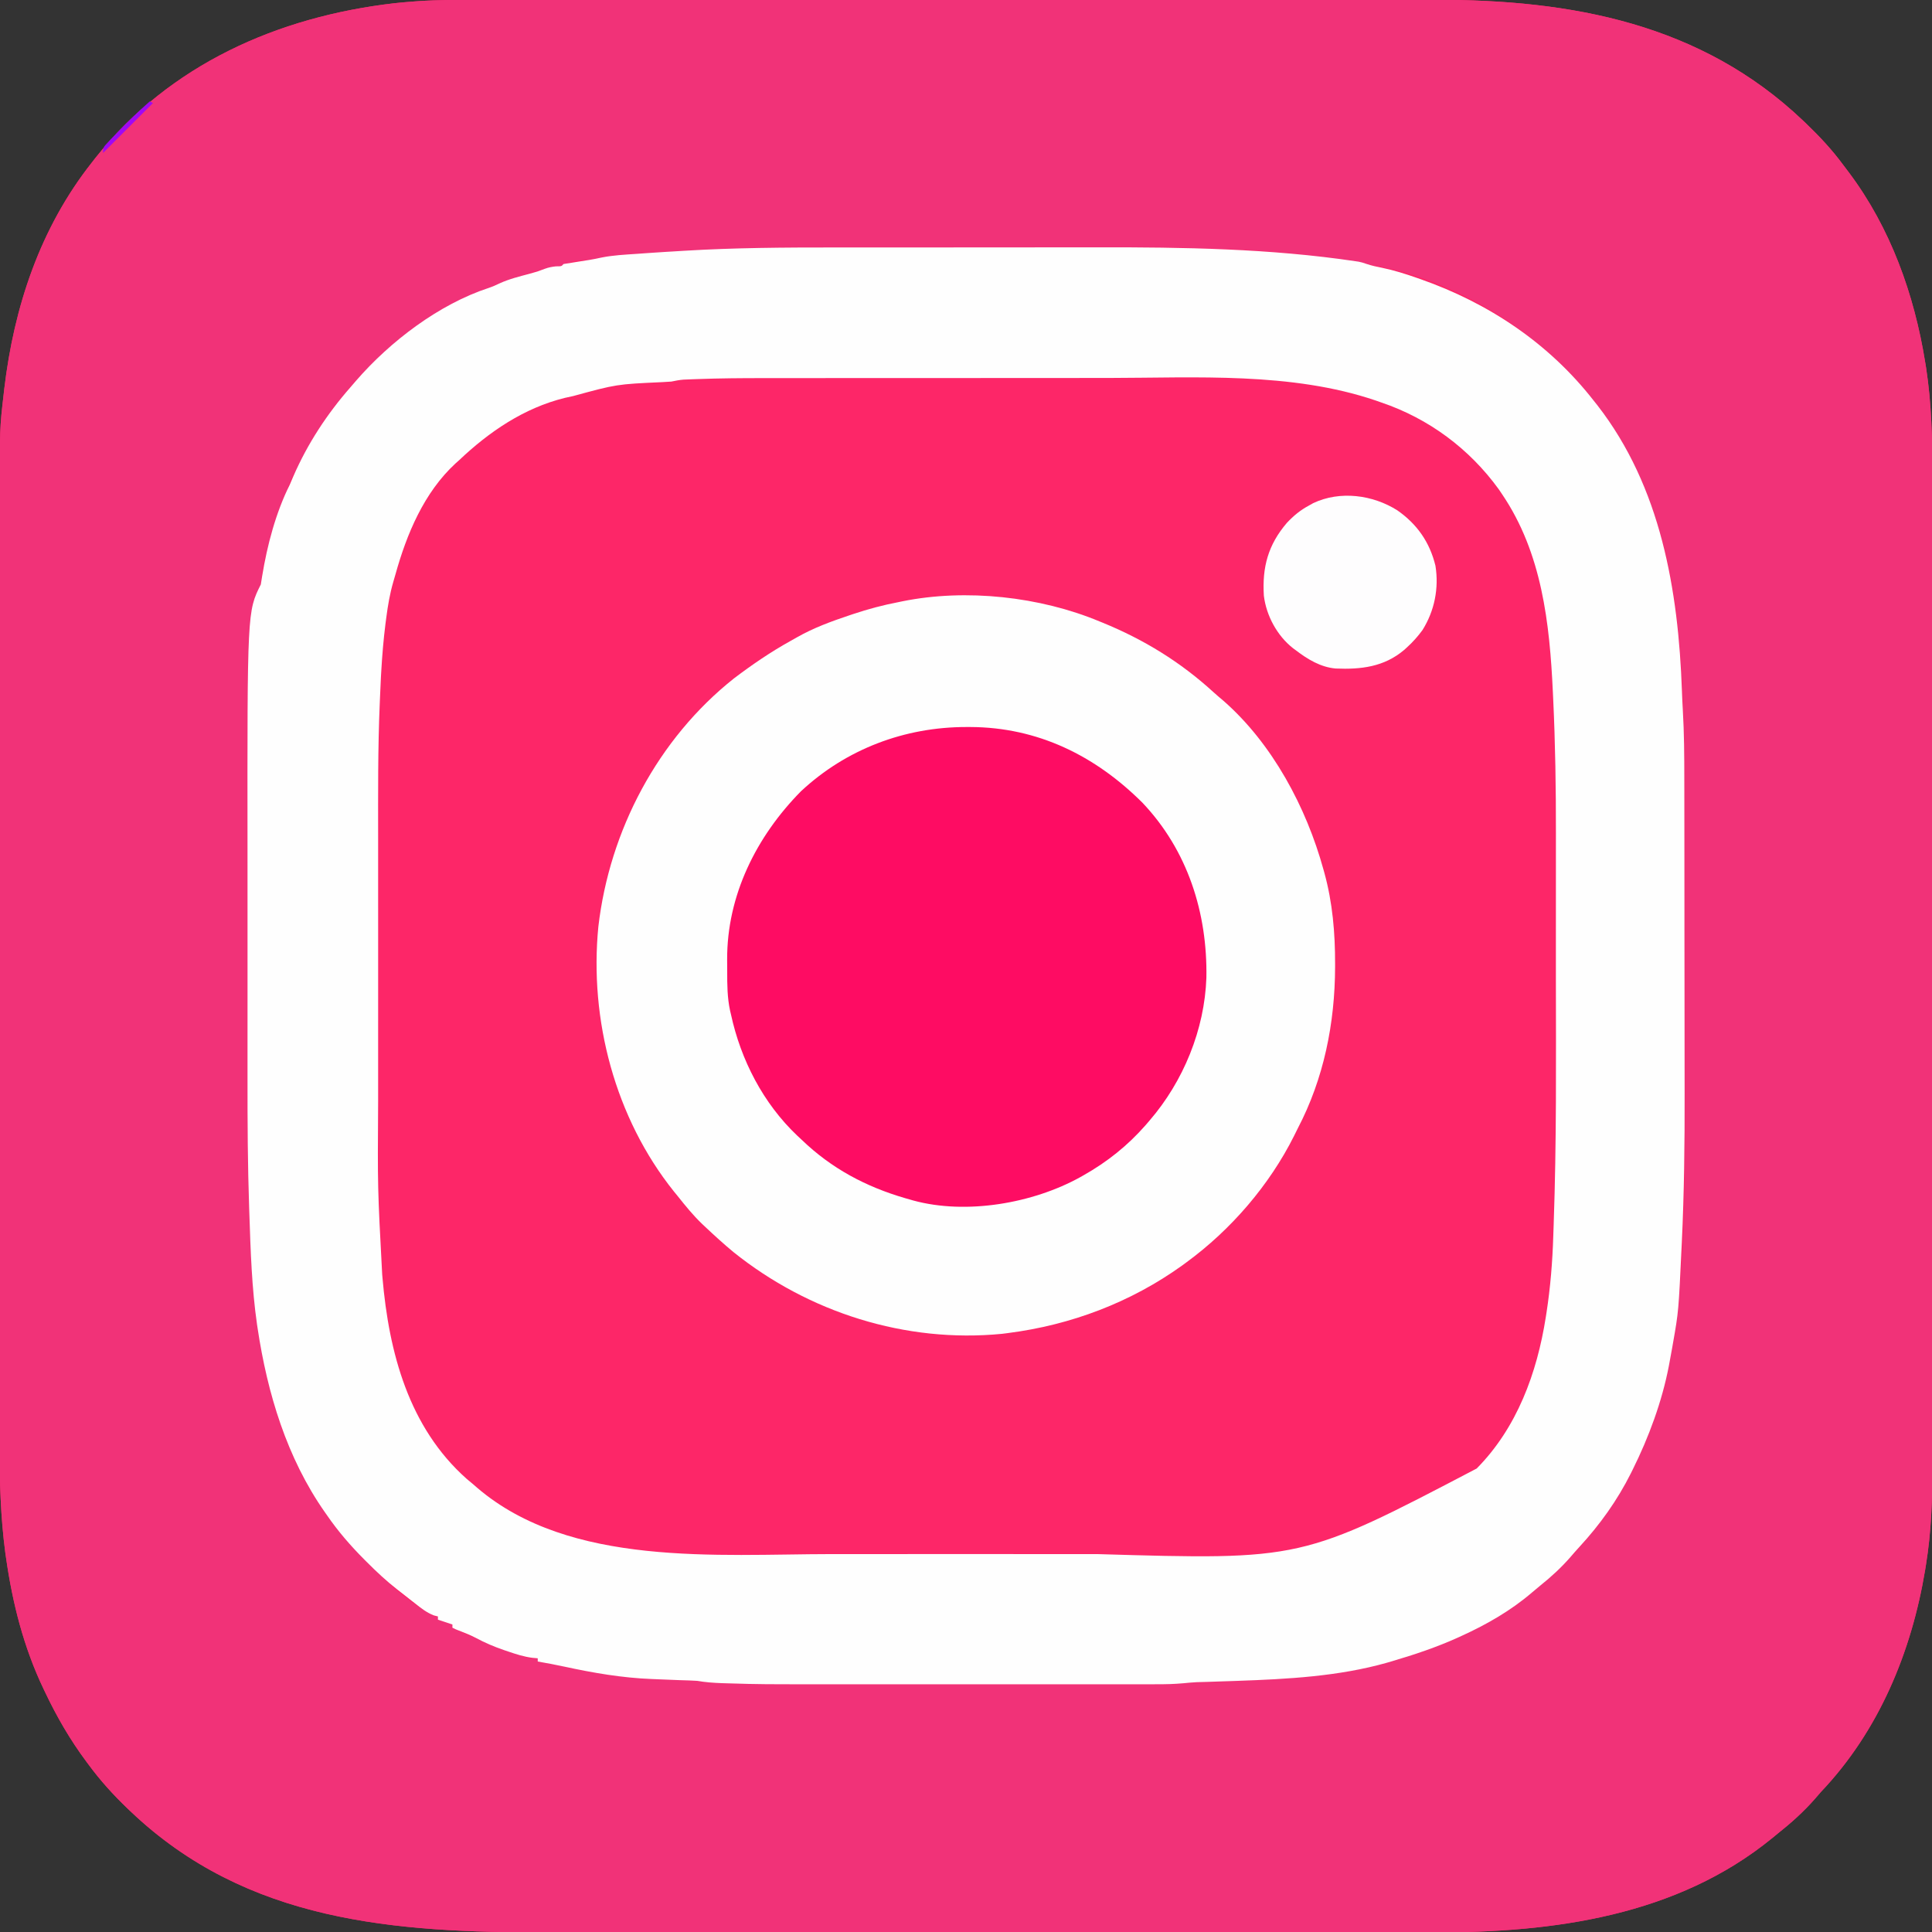
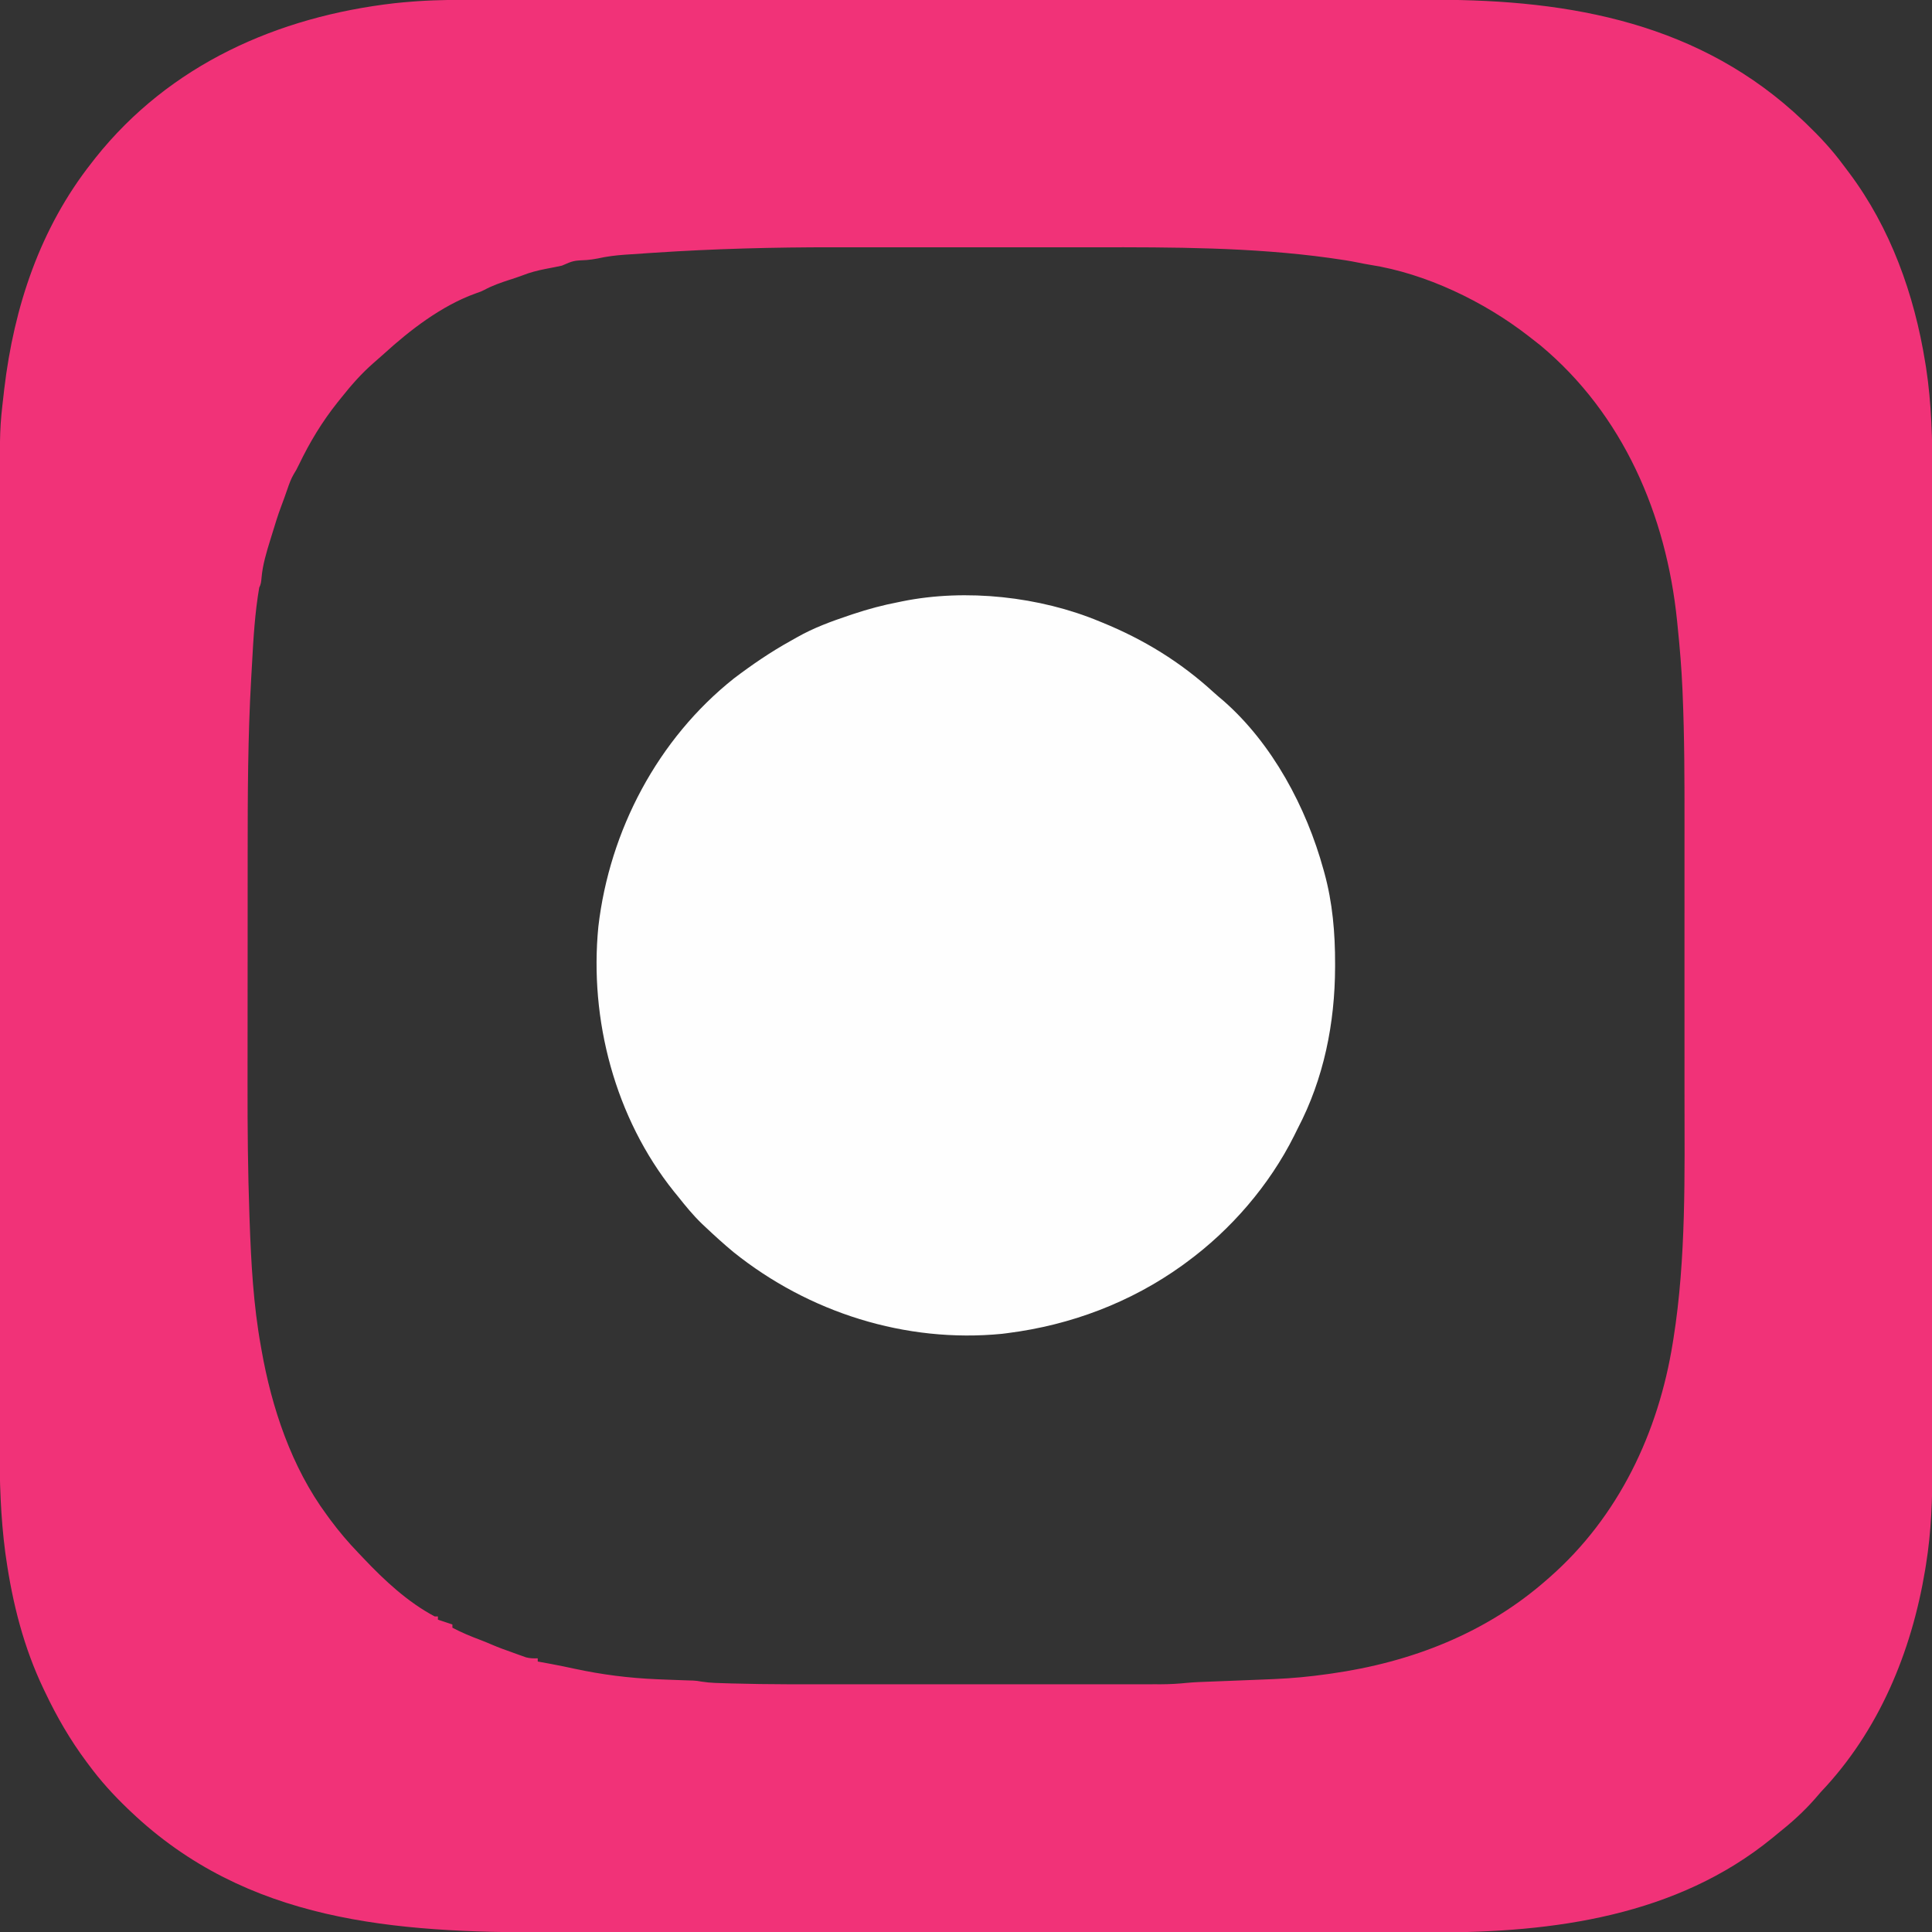
<svg xmlns="http://www.w3.org/2000/svg" version="1.1" width="1200" height="1200">
  <rect width="100%" height="100%" fill="#333333" stroke="none" />
-   <path d="M0 0 C2.644 -0.001 5.289 -0.003 7.933 -0.005 C13.658 -0.008 19.384 -0.008 25.109 -0.006 C33.624 -0.002 42.139 -0.004 50.654 -0.007 C65.869 -0.012 81.083 -0.012 96.298 -0.009 C109.618 -0.006 122.939 -0.006 136.259 -0.007 C137.587 -0.007 137.587 -0.007 138.941 -0.007 C142.535 -0.007 146.128 -0.008 149.721 -0.008 C183.41 -0.011 217.099 -0.008 250.787 -0.003 C280.671 0.002 310.555 0.001 340.438 -0.003 C374.053 -0.009 407.669 -0.011 441.284 -0.008 C444.873 -0.007 448.463 -0.007 452.052 -0.007 C453.378 -0.007 453.378 -0.007 454.73 -0.007 C468.031 -0.005 481.332 -0.007 494.633 -0.009 C509.775 -0.012 524.917 -0.011 540.06 -0.006 C548.517 -0.003 556.974 -0.003 565.432 -0.007 C571.102 -0.009 576.772 -0.007 582.442 -0.003 C585.659 -0.001 588.876 -0 592.092 -0.004 C676.945 -0.079 757.356 14.742 820.758 75.127 C821.357 75.697 821.956 76.267 822.573 76.855 C830.93 84.872 838.618 93.102 845.499 102.424 C846.729 104.087 847.98 105.732 849.234 107.377 C874.98 141.684 889.74 182.992 896.508 225.002 C896.707 226.217 896.906 227.432 897.11 228.684 C900.473 250.818 901.053 273.059 901.012 295.407 C901.013 298.163 901.017 300.919 901.021 303.675 C901.028 309.616 901.028 315.558 901.023 321.499 C901.016 330.335 901.019 339.171 901.026 348.007 C901.036 363.796 901.035 379.585 901.029 395.374 C901.024 409.191 901.023 423.008 901.025 436.826 C901.026 438.205 901.026 438.205 901.026 439.611 C901.027 443.344 901.027 447.076 901.028 450.808 C901.034 485.765 901.028 520.721 901.018 555.677 C901.008 586.684 901.009 617.69 901.019 648.696 C901.029 683.593 901.034 718.49 901.027 753.387 C901.027 757.112 901.026 760.837 901.025 764.562 C901.025 765.479 901.025 766.396 901.025 767.341 C901.023 781.145 901.025 794.949 901.03 808.753 C901.036 824.459 901.035 840.166 901.024 855.872 C901.018 864.645 901.018 873.418 901.025 882.191 C901.03 888.07 901.027 893.949 901.018 899.828 C901.013 903.165 901.013 906.502 901.019 909.839 C901.055 930.655 900.355 951.48 897.008 972.064 C896.838 973.125 896.668 974.185 896.493 975.277 C887.998 1026.328 867.738 1075.263 831.758 1113.127 C830.563 1114.496 829.375 1115.87 828.195 1117.252 C821.065 1125.413 813.236 1132.4 804.758 1139.127 C803.709 1139.989 802.66 1140.852 801.613 1141.717 C742.26 1190.221 665.717 1200.528 591.468 1200.381 C588.869 1200.383 586.269 1200.386 583.67 1200.39 C578.082 1200.398 572.494 1200.397 566.906 1200.392 C558.596 1200.385 550.285 1200.389 541.975 1200.395 C527.12 1200.405 512.265 1200.404 497.411 1200.399 C484.407 1200.394 471.403 1200.392 458.4 1200.395 C457.1 1200.395 457.1 1200.395 455.775 1200.395 C452.257 1200.396 448.74 1200.396 445.222 1200.397 C412.294 1200.403 379.366 1200.398 346.438 1200.387 C317.264 1200.377 288.09 1200.378 258.915 1200.388 C226.051 1200.398 193.186 1200.403 160.322 1200.397 C156.809 1200.396 153.297 1200.395 149.785 1200.395 C148.488 1200.394 148.488 1200.394 147.165 1200.394 C134.182 1200.392 121.198 1200.394 108.215 1200.4 C93.429 1200.405 78.644 1200.404 63.858 1200.393 C56.33 1200.388 48.801 1200.385 41.273 1200.392 C-54.052 1200.474 -145.707 1194.211 -218.242 1125.127 C-218.841 1124.557 -219.44 1123.986 -220.057 1123.399 C-228.949 1114.869 -236.943 1106.051 -244.242 1096.127 C-244.668 1095.556 -245.095 1094.986 -245.534 1094.397 C-255.666 1080.804 -263.986 1066.436 -271.242 1051.127 C-271.571 1050.443 -271.899 1049.76 -272.238 1049.055 C-284.552 1023.254 -291.457 995.916 -295.492 967.689 C-295.643 966.646 -295.794 965.602 -295.95 964.527 C-298.884 942.346 -299.539 920.027 -299.489 897.683 C-299.491 895.042 -299.493 892.401 -299.497 889.761 C-299.502 884.077 -299.501 878.393 -299.494 872.71 C-299.484 864.257 -299.486 855.805 -299.49 847.352 C-299.496 833.119 -299.493 818.885 -299.484 804.652 C-299.476 790.56 -299.471 776.469 -299.471 762.377 C-299.471 761.497 -299.471 760.617 -299.471 759.711 C-299.471 756.138 -299.471 752.564 -299.471 748.991 C-299.472 715.537 -299.462 682.082 -299.447 648.628 C-299.433 618.964 -299.427 589.3 -299.427 559.636 C-299.428 557.731 -299.428 555.826 -299.428 553.921 C-299.428 552.979 -299.428 552.037 -299.428 551.066 C-299.428 546.324 -299.428 541.582 -299.428 536.84 C-299.428 535.904 -299.428 534.968 -299.428 534.004 C-299.428 509.149 -299.424 484.295 -299.418 459.441 C-299.417 458.556 -299.417 457.67 -299.417 456.758 C-299.416 453.2 -299.415 449.641 -299.414 446.082 C-299.411 433.749 -299.41 421.416 -299.409 409.083 C-299.409 393.183 -299.404 377.283 -299.395 361.383 C-299.39 352.992 -299.387 344.601 -299.389 336.211 C-299.389 330.584 -299.386 324.958 -299.381 319.332 C-299.377 316.141 -299.376 312.95 -299.378 309.759 C-299.405 266.06 -299.405 266.06 -296.992 245.189 C-296.864 244.05 -296.735 242.911 -296.603 241.737 C-290.537 190.627 -274.367 141.859 -242.242 101.127 C-241.493 100.164 -240.744 99.201 -239.973 98.209 C-193.807 40.223 -126.861 10.5 -54.227 2.124 C-50.568 1.73 -46.912 1.393 -43.242 1.127 C-42.166 1.045 -41.09 0.962 -39.981 0.878 C-26.654 -0.029 -13.353 -0.013 0 0 Z " fill="#FD2668" transform="translate(299.242,-0.127)" />
  <path d="M0 0 C2.644 -0.001 5.289 -0.003 7.933 -0.005 C13.658 -0.008 19.384 -0.008 25.109 -0.006 C33.624 -0.002 42.139 -0.004 50.654 -0.007 C65.869 -0.012 81.083 -0.012 96.298 -0.009 C109.618 -0.006 122.939 -0.006 136.259 -0.007 C137.587 -0.007 137.587 -0.007 138.941 -0.007 C142.535 -0.007 146.128 -0.008 149.721 -0.008 C183.41 -0.011 217.099 -0.008 250.787 -0.003 C280.671 0.002 310.555 0.001 340.438 -0.003 C374.053 -0.009 407.669 -0.011 441.284 -0.008 C444.873 -0.007 448.463 -0.007 452.052 -0.007 C453.378 -0.007 453.378 -0.007 454.73 -0.007 C468.031 -0.005 481.332 -0.007 494.633 -0.009 C509.775 -0.012 524.917 -0.011 540.06 -0.006 C548.517 -0.003 556.974 -0.003 565.432 -0.007 C571.102 -0.009 576.772 -0.007 582.442 -0.003 C585.659 -0.001 588.876 -0 592.092 -0.004 C676.945 -0.079 757.356 14.742 820.758 75.127 C821.357 75.697 821.956 76.267 822.573 76.855 C830.93 84.872 838.618 93.102 845.499 102.424 C846.729 104.087 847.98 105.732 849.234 107.377 C874.98 141.684 889.74 182.992 896.508 225.002 C896.707 226.217 896.906 227.432 897.11 228.684 C900.473 250.818 901.053 273.059 901.012 295.407 C901.013 298.163 901.017 300.919 901.021 303.675 C901.028 309.616 901.028 315.558 901.023 321.499 C901.016 330.335 901.019 339.171 901.026 348.007 C901.036 363.796 901.035 379.585 901.029 395.374 C901.024 409.191 901.023 423.008 901.025 436.826 C901.026 438.205 901.026 438.205 901.026 439.611 C901.027 443.344 901.027 447.076 901.028 450.808 C901.034 485.765 901.028 520.721 901.018 555.677 C901.008 586.684 901.009 617.69 901.019 648.696 C901.029 683.593 901.034 718.49 901.027 753.387 C901.027 757.112 901.026 760.837 901.025 764.562 C901.025 765.479 901.025 766.396 901.025 767.341 C901.023 781.145 901.025 794.949 901.03 808.753 C901.036 824.459 901.035 840.166 901.024 855.872 C901.018 864.645 901.018 873.418 901.025 882.191 C901.03 888.07 901.027 893.949 901.018 899.828 C901.013 903.165 901.013 906.502 901.019 909.839 C901.055 930.655 900.355 951.48 897.008 972.064 C896.838 973.125 896.668 974.185 896.493 975.277 C887.998 1026.328 867.738 1075.263 831.758 1113.127 C830.563 1114.496 829.375 1115.87 828.195 1117.252 C821.065 1125.413 813.236 1132.4 804.758 1139.127 C803.709 1139.989 802.66 1140.852 801.613 1141.717 C742.26 1190.221 665.717 1200.528 591.468 1200.381 C588.869 1200.383 586.269 1200.386 583.67 1200.39 C578.082 1200.398 572.494 1200.397 566.906 1200.392 C558.596 1200.385 550.285 1200.389 541.975 1200.395 C527.12 1200.405 512.265 1200.404 497.411 1200.399 C484.407 1200.394 471.403 1200.392 458.4 1200.395 C457.1 1200.395 457.1 1200.395 455.775 1200.395 C452.257 1200.396 448.74 1200.396 445.222 1200.397 C412.294 1200.403 379.366 1200.398 346.438 1200.387 C317.264 1200.377 288.09 1200.378 258.915 1200.388 C226.051 1200.398 193.186 1200.403 160.322 1200.397 C156.809 1200.396 153.297 1200.395 149.785 1200.395 C148.488 1200.394 148.488 1200.394 147.165 1200.394 C134.182 1200.392 121.198 1200.394 108.215 1200.4 C93.429 1200.405 78.644 1200.404 63.858 1200.393 C56.33 1200.388 48.801 1200.385 41.273 1200.392 C-54.052 1200.474 -145.707 1194.211 -218.242 1125.127 C-218.841 1124.557 -219.44 1123.986 -220.057 1123.399 C-228.949 1114.869 -236.943 1106.051 -244.242 1096.127 C-244.668 1095.556 -245.095 1094.986 -245.534 1094.397 C-255.666 1080.804 -263.986 1066.436 -271.242 1051.127 C-271.571 1050.443 -271.899 1049.76 -272.238 1049.055 C-284.552 1023.254 -291.457 995.916 -295.492 967.689 C-295.643 966.646 -295.794 965.602 -295.95 964.527 C-298.884 942.346 -299.539 920.027 -299.489 897.683 C-299.491 895.042 -299.493 892.401 -299.497 889.761 C-299.502 884.077 -299.501 878.393 -299.494 872.71 C-299.484 864.257 -299.486 855.805 -299.49 847.352 C-299.496 833.119 -299.493 818.885 -299.484 804.652 C-299.476 790.56 -299.471 776.469 -299.471 762.377 C-299.471 761.497 -299.471 760.617 -299.471 759.711 C-299.471 756.138 -299.471 752.564 -299.471 748.991 C-299.472 715.537 -299.462 682.082 -299.447 648.628 C-299.433 618.964 -299.427 589.3 -299.427 559.636 C-299.428 557.731 -299.428 555.826 -299.428 553.921 C-299.428 552.979 -299.428 552.037 -299.428 551.066 C-299.428 546.324 -299.428 541.582 -299.428 536.84 C-299.428 535.904 -299.428 534.968 -299.428 534.004 C-299.428 509.149 -299.424 484.295 -299.418 459.441 C-299.417 458.556 -299.417 457.67 -299.417 456.758 C-299.416 453.2 -299.415 449.641 -299.414 446.082 C-299.411 433.749 -299.41 421.416 -299.409 409.083 C-299.409 393.183 -299.404 377.283 -299.395 361.383 C-299.39 352.992 -299.387 344.601 -299.389 336.211 C-299.389 330.584 -299.386 324.958 -299.381 319.332 C-299.377 316.141 -299.376 312.95 -299.378 309.759 C-299.405 266.06 -299.405 266.06 -296.992 245.189 C-296.864 244.05 -296.735 242.911 -296.603 241.737 C-290.537 190.627 -274.367 141.859 -242.242 101.127 C-241.493 100.164 -240.744 99.201 -239.973 98.209 C-193.807 40.223 -126.861 10.5 -54.227 2.124 C-50.568 1.73 -46.912 1.393 -43.242 1.127 C-42.166 1.045 -41.09 0.962 -39.981 0.878 C-26.654 -0.029 -13.353 -0.013 0 0 Z M106.758 157.127 C105.571 157.204 104.385 157.281 103.163 157.361 C99.523 157.6 95.883 157.849 92.244 158.102 C91.141 158.174 90.038 158.247 88.902 158.321 C83.137 158.736 77.59 159.415 71.946 160.677 C69.717 161.135 67.522 161.408 65.258 161.627 C56.926 162.007 56.926 162.007 49.758 165.127 C48.267 165.479 46.764 165.783 45.258 166.064 C44.353 166.24 43.448 166.415 42.516 166.596 C41.606 166.771 40.695 166.946 39.758 167.127 C34.707 168.12 29.988 169.304 25.188 171.213 C22.568 172.198 19.918 173.061 17.255 173.919 C11.796 175.683 6.545 177.509 1.484 180.244 C-0.242 181.127 -0.242 181.127 -3.805 182.377 C-24.865 189.929 -44.541 205.075 -60.863 219.967 C-63.025 221.93 -65.217 223.847 -67.43 225.752 C-74.861 232.262 -81.103 239.388 -87.242 247.127 C-88.453 248.629 -88.453 248.629 -89.687 250.162 C-99.214 262.128 -106.933 274.927 -113.551 288.701 C-115.242 292.127 -115.242 292.127 -116.809 294.658 C-118.547 297.652 -119.617 300.668 -120.742 303.939 C-121.999 307.57 -123.263 311.182 -124.645 314.768 C-126.788 320.449 -128.524 326.261 -130.305 332.064 C-130.832 333.757 -130.832 333.757 -131.369 335.484 C-133.753 343.231 -136.115 350.955 -136.805 359.064 C-137.014 361.483 -137.151 362.944 -138.242 365.127 C-140.902 380.66 -141.852 396.535 -142.695 412.252 C-142.865 415.402 -143.049 418.55 -143.234 421.699 C-145.29 457.641 -145.406 493.586 -145.409 529.575 C-145.41 534.171 -145.413 538.768 -145.416 543.364 C-145.425 555.808 -145.428 568.251 -145.428 580.695 C-145.428 581.394 -145.428 582.094 -145.427 582.814 C-145.427 583.515 -145.427 584.215 -145.427 584.937 C-145.427 596.225 -145.436 607.514 -145.451 618.802 C-145.465 630.55 -145.472 642.298 -145.471 654.046 C-145.471 660.578 -145.473 667.11 -145.484 673.643 C-145.526 700.787 -145.276 727.891 -144.318 755.021 C-144.276 756.203 -144.235 757.384 -144.193 758.602 C-143.265 784.535 -141.872 810.551 -137.242 836.127 C-137.107 836.904 -136.972 837.68 -136.833 838.48 C-130.509 874.514 -118.18 911.444 -96.242 941.127 C-95.475 942.176 -94.708 943.226 -93.918 944.307 C-88.669 951.371 -83.019 958.02 -76.925 964.372 C-75.718 965.631 -74.518 966.895 -73.321 968.163 C-60.399 981.806 -45.984 995.23 -29.242 1004.127 C-28.582 1004.127 -27.922 1004.127 -27.242 1004.127 C-27.242 1004.787 -27.242 1005.447 -27.242 1006.127 C-22.787 1007.612 -22.787 1007.612 -18.242 1009.127 C-18.242 1009.787 -18.242 1010.447 -18.242 1011.127 C-12.471 1014.182 -6.605 1016.598 -0.488 1018.881 C1.703 1019.722 3.875 1020.613 6.027 1021.549 C10.569 1023.515 15.219 1025.164 19.883 1026.814 C21.203 1027.295 21.203 1027.295 22.551 1027.785 C23.405 1028.087 24.26 1028.39 25.141 1028.701 C25.908 1028.975 26.675 1029.25 27.465 1029.532 C29.978 1030.184 32.173 1030.231 34.758 1030.127 C34.758 1030.787 34.758 1031.447 34.758 1032.127 C35.565 1032.274 36.372 1032.421 37.203 1032.572 C38.417 1032.797 39.632 1033.021 40.883 1033.252 C41.925 1033.442 41.925 1033.442 42.987 1033.637 C47.85 1034.54 52.684 1035.536 57.516 1036.592 C74.607 1040.272 91.268 1042.398 108.758 1043.127 C109.93 1043.177 111.102 1043.226 112.309 1043.277 C116.795 1043.463 121.28 1043.648 125.767 1043.786 C126.731 1043.818 127.694 1043.849 128.688 1043.881 C129.525 1043.905 130.363 1043.929 131.226 1043.953 C133.758 1044.127 133.758 1044.127 136.558 1044.618 C141.991 1045.482 147.45 1045.517 152.942 1045.681 C153.984 1045.713 153.984 1045.713 155.047 1045.745 C178.545 1046.428 202.061 1046.274 225.566 1046.262 C230.468 1046.26 235.369 1046.26 240.271 1046.261 C240.977 1046.261 241.682 1046.261 242.409 1046.261 C243.844 1046.262 245.279 1046.262 246.713 1046.262 C260.045 1046.265 273.377 1046.262 286.709 1046.256 C298.119 1046.252 309.529 1046.253 320.938 1046.257 C334.267 1046.263 347.595 1046.265 360.924 1046.262 C362.345 1046.261 363.767 1046.261 365.188 1046.261 C365.887 1046.261 366.587 1046.26 367.307 1046.26 C372.207 1046.259 377.108 1046.261 382.008 1046.263 C388.596 1046.266 395.184 1046.264 401.772 1046.258 C404.183 1046.257 406.594 1046.257 409.005 1046.26 C412.304 1046.262 415.602 1046.259 418.9 1046.254 C419.846 1046.256 420.791 1046.258 421.765 1046.261 C427.286 1046.245 432.708 1045.934 438.2 1045.369 C442.763 1044.937 447.339 1044.796 451.918 1044.627 C452.947 1044.586 453.977 1044.546 455.037 1044.504 C458.298 1044.376 461.559 1044.251 464.82 1044.127 C473.133 1043.807 481.446 1043.478 489.758 1043.127 C491.025 1043.075 491.025 1043.075 492.317 1043.021 C503.408 1042.547 514.33 1041.501 525.32 1039.939 C526.095 1039.831 526.871 1039.722 527.669 1039.61 C577.403 1032.55 623.894 1014.539 661.758 981.127 C662.26 980.688 662.763 980.248 663.28 979.796 C706.08 942.231 730.875 889.893 739.758 834.127 C739.897 833.27 740.036 832.413 740.179 831.53 C748.099 781.579 747.075 729.981 747.028 679.561 C747.024 674.337 747.023 669.112 747.025 663.887 C747.026 663.13 747.026 662.373 747.026 661.592 C747.027 660.052 747.028 658.512 747.028 656.971 C747.034 642.686 747.028 628.4 747.017 614.115 C747.008 601.983 747.009 589.851 747.019 577.72 C747.029 563.469 747.033 549.218 747.027 534.967 C747.027 533.434 747.026 531.9 747.025 530.367 C747.025 529.614 747.025 528.86 747.025 528.084 C747.023 522.894 747.026 517.704 747.03 512.515 C747.053 485.308 747.027 458.115 745.866 430.928 C745.827 430 745.789 429.073 745.749 428.117 C745.184 415.073 744.098 402.113 742.758 389.127 C742.638 387.941 742.519 386.756 742.395 385.534 C735.704 320.016 708.92 257.445 657.508 214.627 C655.602 213.114 653.684 211.615 651.758 210.127 C650.947 209.493 650.947 209.493 650.119 208.847 C622.507 187.393 586.315 169.942 551.578 164.584 C549.057 164.176 546.575 163.686 544.074 163.17 C538.927 162.132 533.772 161.335 528.57 160.627 C527.759 160.51 526.947 160.392 526.111 160.272 C478.113 153.683 429.085 153.652 380.739 153.721 C375.682 153.728 370.624 153.729 365.566 153.726 C364.83 153.725 364.094 153.725 363.335 153.724 C361.836 153.723 360.337 153.722 358.839 153.721 C344.978 153.713 331.118 153.722 317.257 153.739 C305.52 153.752 293.784 153.75 282.047 153.736 C268.218 153.72 254.388 153.714 240.558 153.723 C239.067 153.724 237.575 153.725 236.083 153.726 C235.35 153.726 234.617 153.726 233.862 153.727 C228.847 153.729 223.832 153.725 218.816 153.718 C181.379 153.669 144.118 154.64 106.758 157.127 Z " fill="#F13278" transform="translate(299.242,-0.127)" />
-   <path d="M0 0 C5.1 0.002 10.201 -0 15.301 -0.004 C16.04 -0.005 16.779 -0.005 17.539 -0.006 C19.042 -0.007 20.545 -0.008 22.048 -0.01 C36.006 -0.02 49.965 -0.018 63.924 -0.012 C76.538 -0.007 89.152 -0.018 101.767 -0.037 C114.886 -0.057 128.005 -0.065 141.123 -0.061 C148.422 -0.059 155.72 -0.062 163.018 -0.076 C216.469 -0.176 270.373 0.653 323.344 8.556 C323.989 8.652 324.634 8.748 325.298 8.848 C327.399 9.302 327.399 9.302 330.247 10.265 C333.451 11.319 336.581 11.997 339.891 12.638 C347.315 14.195 354.373 16.416 361.524 18.927 C362.15 19.145 362.775 19.364 363.419 19.588 C405.981 34.475 443.505 59.481 471.399 95.302 C472.116 96.202 472.833 97.102 473.571 98.029 C513.023 148.813 523.835 212.778 526.083 275.399 C526.228 279.363 526.4 283.321 526.635 287.281 C527.475 301.61 527.554 315.91 527.56 330.26 C527.565 332.918 527.57 335.576 527.575 338.233 C527.589 345.41 527.595 352.586 527.599 359.763 C527.602 364.281 527.606 368.8 527.611 373.319 C527.623 385.93 527.633 398.541 527.637 411.151 C527.637 411.956 527.637 412.76 527.637 413.588 C527.638 414.394 527.638 415.2 527.638 416.03 C527.639 417.661 527.639 419.293 527.639 420.924 C527.64 421.734 527.64 422.543 527.64 423.377 C527.644 436.369 527.661 449.361 527.685 462.353 C527.709 475.823 527.721 489.294 527.722 502.765 C527.723 510.274 527.728 517.783 527.747 525.292 C527.82 556.287 527.476 587.2 526.004 618.165 C525.972 618.835 525.941 619.506 525.908 620.196 C523.988 660.872 523.988 660.872 520.524 680.552 C520.348 681.563 520.173 682.573 519.991 683.614 C519.477 686.514 518.943 689.409 518.399 692.302 C518.195 693.406 518.195 693.406 517.987 694.532 C513.743 716.734 505.463 739.124 495.399 759.302 C495.056 759.993 494.714 760.685 494.361 761.397 C485.97 778.134 475.159 793.268 462.489 807.029 C460.54 809.149 458.652 811.307 456.774 813.49 C451.082 819.988 445.004 825.588 438.259 830.994 C436.453 832.451 434.669 833.935 432.915 835.455 C419.945 846.592 404.918 855.235 389.399 862.302 C388.342 862.789 388.342 862.789 387.263 863.285 C373.698 869.452 359.693 874.13 345.399 878.302 C344.547 878.551 343.695 878.8 342.818 879.056 C312.887 887.53 281.317 889.213 250.399 890.302 C249.681 890.328 248.963 890.354 248.223 890.381 C236.521 890.801 236.521 890.801 230.743 890.962 C229.667 890.993 228.59 891.024 227.481 891.056 C226.566 891.08 225.65 891.104 224.707 891.129 C221.909 891.276 219.157 891.523 216.371 891.805 C210.748 892.32 205.186 892.443 199.542 892.429 C198.506 892.431 197.471 892.432 196.404 892.434 C192.963 892.438 189.523 892.435 186.082 892.432 C183.602 892.433 181.122 892.435 178.642 892.437 C172.617 892.441 166.593 892.441 160.568 892.438 C155.655 892.435 150.742 892.435 145.83 892.436 C144.776 892.436 144.776 892.436 143.702 892.437 C142.274 892.437 140.847 892.437 139.42 892.438 C126.045 892.44 112.67 892.437 99.296 892.432 C87.893 892.427 76.49 892.428 65.087 892.433 C51.791 892.438 38.494 892.44 25.198 892.437 C23.77 892.437 22.341 892.436 20.913 892.436 C20.21 892.436 19.508 892.436 18.784 892.436 C13.905 892.435 9.026 892.436 4.147 892.439 C-46.39 892.461 -46.39 892.461 -66.417 891.857 C-67.715 891.818 -69.013 891.779 -70.351 891.739 C-75.541 891.555 -80.481 891.201 -85.601 890.302 C-87.289 890.187 -88.98 890.105 -90.671 890.056 C-91.635 890.025 -92.598 889.994 -93.591 889.962 C-94.625 889.93 -95.66 889.898 -96.726 889.865 C-100.175 889.732 -103.623 889.591 -107.072 889.448 C-109.362 889.354 -111.652 889.263 -113.943 889.176 C-132.377 888.42 -149.913 885.412 -167.89 881.518 C-173.439 880.319 -179.006 879.265 -184.601 878.302 C-184.601 877.642 -184.601 876.982 -184.601 876.302 C-186.264 876.153 -186.264 876.153 -187.96 876.002 C-193.143 875.349 -197.92 873.793 -202.851 872.115 C-203.777 871.803 -204.704 871.491 -205.659 871.17 C-211.727 869.079 -217.353 866.69 -223.011 863.654 C-226.457 861.855 -230.014 860.455 -233.64 859.064 C-235.601 858.302 -235.601 858.302 -237.601 857.302 C-237.601 856.642 -237.601 855.982 -237.601 855.302 C-242.056 853.817 -242.056 853.817 -246.601 852.302 C-246.601 851.642 -246.601 850.982 -246.601 850.302 C-247.421 850.099 -248.241 849.895 -249.085 849.685 C-253.656 847.887 -257.024 845.211 -260.851 842.177 C-261.551 841.633 -262.251 841.089 -262.972 840.529 C-264.427 839.394 -265.877 838.253 -267.323 837.106 C-268.866 835.884 -270.418 834.673 -271.979 833.473 C-278.738 828.211 -284.872 822.43 -290.913 816.365 C-291.415 815.863 -291.917 815.361 -292.433 814.844 C-300.996 806.245 -308.719 797.311 -315.601 787.302 C-316.197 786.457 -316.197 786.457 -316.805 785.595 C-340.478 751.858 -352.546 711.645 -358.601 671.302 C-358.722 670.498 -358.842 669.694 -358.967 668.866 C-362.213 646.362 -362.945 623.395 -363.709 600.699 C-363.751 599.487 -363.793 598.276 -363.836 597.027 C-364.746 570.271 -364.898 543.528 -364.869 516.758 C-364.865 510.873 -364.868 504.987 -364.871 499.101 C-364.877 486.734 -364.871 474.367 -364.86 462 C-364.851 451.55 -364.852 441.1 -364.862 430.649 C-364.872 418.307 -364.876 405.965 -364.87 393.623 C-364.867 387.166 -364.867 380.708 -364.873 374.251 C-365.009 226.118 -365.009 226.118 -356.601 209.302 C-356.303 207.599 -356.038 205.889 -355.788 204.177 C-352.656 184.999 -347.301 164.703 -338.601 147.302 C-337.874 145.596 -337.147 143.889 -336.422 142.181 C-327.491 121.755 -315.539 103.49 -300.88 86.765 C-299.72 85.439 -298.576 84.1 -297.433 82.759 C-276.162 58.296 -245.964 35.263 -214.925 25.091 C-212.615 24.307 -210.488 23.352 -208.288 22.302 C-202.301 19.562 -195.939 18.02 -189.601 16.302 C-184.804 14.992 -184.804 14.992 -180.163 13.24 C-177.783 12.369 -175.851 12.024 -173.351 11.74 C-169.812 11.72 -169.812 11.72 -168.601 10.302 C-165.623 9.781 -162.653 9.306 -159.663 8.865 C-154.79 8.139 -149.965 7.395 -145.159 6.298 C-137.927 4.826 -130.56 4.477 -123.209 3.98 C-120.717 3.81 -118.225 3.63 -115.734 3.447 C-109.692 3.016 -103.647 2.662 -97.601 2.302 C-96.286 2.221 -94.971 2.14 -93.616 2.057 C-62.419 0.16 -31.245 -0.012 0 0 Z M-85.167 81.749 C-86.25 81.788 -87.332 81.826 -88.448 81.866 C-89.449 81.907 -90.45 81.949 -91.482 81.991 C-92.789 82.045 -92.789 82.045 -94.123 82.099 C-96.679 82.309 -99.094 82.776 -101.601 83.302 C-103.56 83.455 -105.521 83.572 -107.484 83.662 C-135.631 84.947 -135.631 84.947 -162.601 92.302 C-164.304 92.7 -166.013 93.073 -167.726 93.427 C-193.161 99.677 -214.879 114.518 -233.601 132.302 C-234.285 132.911 -234.97 133.519 -235.675 134.146 C-255.224 152.179 -266.003 178.004 -272.973 203.063 C-273.417 204.645 -273.875 206.223 -274.344 207.797 C-276.455 215.085 -277.682 222.348 -278.663 229.865 C-278.833 231.16 -279.003 232.455 -279.178 233.789 C-280.415 243.563 -281.219 253.343 -281.788 263.177 C-281.86 264.413 -281.932 265.649 -282.005 266.922 C-282.189 270.464 -282.344 274.005 -282.488 277.549 C-282.564 279.395 -282.642 281.24 -282.724 283.086 C-283.93 311.028 -283.749 338.992 -283.736 366.954 C-283.734 372.075 -283.734 377.196 -283.735 382.317 C-283.735 383.055 -283.735 383.792 -283.735 384.552 C-283.735 386.052 -283.736 387.553 -283.736 389.053 C-283.739 403.019 -283.736 416.985 -283.73 430.951 C-283.726 442.846 -283.727 454.741 -283.731 466.636 C-283.737 480.558 -283.739 494.481 -283.736 508.403 C-283.735 509.897 -283.735 511.392 -283.735 512.886 C-283.734 513.621 -283.734 514.356 -283.734 515.113 C-283.733 520.206 -283.735 525.299 -283.737 530.392 C-284.083 584.117 -284.083 584.117 -281.226 637.74 C-281.16 638.505 -281.094 639.27 -281.026 640.058 C-277.018 686.352 -264.742 732.875 -228.726 764.865 C-227.355 766.015 -225.979 767.161 -224.601 768.302 C-223.803 769 -223.005 769.697 -222.183 770.416 C-164.426 819.812 -72.862 811.638 -2.056 811.573 C3.104 811.568 8.264 811.568 13.424 811.57 C14.171 811.57 14.918 811.571 15.688 811.571 C17.207 811.572 18.727 811.572 20.247 811.573 C34.35 811.579 48.453 811.572 62.557 811.561 C74.538 811.552 86.52 811.554 98.501 811.563 C112.568 811.574 126.635 811.578 140.702 811.572 C142.215 811.571 143.728 811.571 145.241 811.57 C145.984 811.57 146.728 811.569 147.494 811.569 C152.62 811.567 157.746 811.57 162.872 811.575 C289.94 815.321 289.94 815.321 398.587 758.427 C423.613 733.161 436.057 699.113 441.494 664.559 C441.625 663.729 441.756 662.9 441.891 662.045 C444.397 645.96 445.681 629.966 446.18 613.699 C446.253 611.37 446.335 609.042 446.418 606.713 C448.216 555.8 447.853 504.816 447.788 453.877 C447.774 443.176 447.777 432.474 447.79 421.773 C447.807 409.083 447.813 396.392 447.803 383.702 C447.803 382.33 447.802 380.959 447.801 379.588 C447.8 378.578 447.8 378.578 447.799 377.548 C447.797 372.977 447.801 368.406 447.808 363.835 C447.845 335.992 447.428 308.214 446.112 280.403 C446.048 279.043 445.984 277.683 445.921 276.323 C443.927 233.392 439.138 189.828 414.399 153.302 C413.699 152.266 412.999 151.23 412.278 150.162 C394.019 124.972 368.82 106.297 339.399 96.302 C338.239 95.895 337.079 95.488 335.884 95.068 C283.467 77.266 224.351 80.991 169.737 81.064 C161.497 81.074 153.257 81.074 145.017 81.073 C130.297 81.073 115.577 81.082 100.857 81.097 C86.653 81.111 72.45 81.118 58.247 81.117 C56.931 81.117 56.931 81.117 55.589 81.117 C54.713 81.117 53.837 81.117 52.935 81.117 C36.631 81.116 20.327 81.122 4.023 81.131 C-1.69 81.134 -7.402 81.135 -13.115 81.136 C-20.088 81.136 -27.061 81.141 -34.034 81.15 C-37.576 81.154 -41.117 81.158 -44.659 81.156 C-58.17 81.154 -71.664 81.254 -85.167 81.749 Z " fill="#FEFEFE" transform="translate(518.601,153.698)" />
  <path d="M0 0 C0.626 0.255 1.252 0.51 1.897 0.772 C27.492 11.223 50.235 25.2 70.641 43.863 C72.682 45.712 74.764 47.483 76.875 49.25 C107.317 75.887 128.401 115.502 139 154 C139.193 154.687 139.386 155.373 139.584 156.081 C144.688 174.604 146.276 193.416 146.25 212.562 C146.249 213.271 146.249 213.979 146.248 214.708 C146.137 249.552 139.28 283.94 123 315 C122.255 316.503 121.511 318.007 120.77 319.512 C105.433 350.14 81.616 377.773 54 398 C52.695 398.963 52.695 398.963 51.363 399.945 C19.264 422.999 -17.849 436.999 -57 442 C-58.179 442.151 -59.359 442.302 -60.574 442.457 C-120.57 448.339 -180.695 429.201 -227.438 391.688 C-233.492 386.671 -239.279 381.391 -245 376 C-245.732 375.31 -246.464 374.621 -247.219 373.91 C-252.63 368.66 -257.322 362.904 -262 357 C-263.174 355.569 -263.174 355.569 -264.371 354.109 C-300.963 308.442 -317.038 247.378 -311.348 189.547 C-304.41 129.862 -274.457 72.921 -227.09 35.34 C-215.883 26.853 -204.403 18.988 -192.102 12.166 C-190.741 11.411 -189.385 10.647 -188.035 9.873 C-177.591 3.926 -166.609 -0.077 -155.25 -3.875 C-154.201 -4.228 -154.201 -4.228 -153.131 -4.588 C-143.853 -7.688 -134.621 -10.152 -125 -12 C-124.192 -12.168 -123.384 -12.336 -122.552 -12.509 C-82.971 -20.517 -37.079 -15.467 0 0 Z " fill="#FEFEFE" transform="translate(683,386)" />
-   <path d="M0 0 C0.79 0 1.579 0.001 2.392 0.001 C44.236 0.164 79.949 17.779 109.277 47.02 C137.384 76.636 149.704 115.461 148.996 155.727 C147.882 187.923 134.719 220.083 113.688 244.438 C112.877 245.382 112.066 246.327 111.23 247.301 C100.072 260.029 87.412 270.119 72.688 278.438 C72.041 278.804 71.394 279.17 70.727 279.547 C41.323 295.872 -0.176 303.106 -33.139 294.067 C-33.856 293.859 -34.573 293.651 -35.312 293.438 C-36.652 293.058 -36.652 293.058 -38.018 292.671 C-62.57 285.531 -83.823 274.201 -102.312 256.438 C-103.268 255.545 -104.223 254.653 -105.207 253.734 C-126.3 233.687 -140.189 206.782 -146.312 178.438 C-146.576 177.328 -146.576 177.328 -146.845 176.196 C-148.591 168.058 -148.651 160.018 -148.628 151.733 C-148.625 149.337 -148.648 146.943 -148.674 144.547 C-148.839 104.61 -130.536 68.017 -102.82 39.91 C-74.649 13.632 -38.279 -0.029 0 0 Z " fill="#FE0C63" transform="translate(600.312,451.562)" />
-   <path d="M0 0 C12.277 8.592 20.084 19.768 23.645 34.391 C25.88 48.346 23.089 62.39 15.578 74.367 C12.735 78.251 9.631 81.763 6.062 85 C5.144 85.833 5.144 85.833 4.207 86.684 C-8.286 97.265 -22.656 98.886 -38.365 98.227 C-47.617 97.412 -55.692 92.548 -62.938 87 C-63.551 86.55 -64.165 86.1 -64.797 85.637 C-74.691 77.866 -81.408 65.437 -82.938 53 C-84.033 35.315 -80.328 21.431 -68.625 7.75 C-64.451 3.312 -60.308 -0.123 -54.938 -3 C-54.075 -3.486 -53.213 -3.972 -52.324 -4.473 C-35.619 -12.416 -15.201 -9.651 0 0 Z " fill="#FEFDFE" transform="translate(867.938,317)" />
-   <path d="M0 0 C0.66 0.33 1.32 0.66 2 1 C-8.23 11.23 -18.46 21.46 -29 32 C-29 28.365 -28.383 27.971 -25.957 25.41 C-24.973 24.365 -24.973 24.365 -23.969 23.299 C-23.257 22.561 -22.546 21.823 -21.812 21.062 C-21.094 20.308 -20.376 19.554 -19.637 18.778 C-13.347 12.231 -6.784 6.029 0 0 Z " fill="#A008F3" transform="translate(93,63)" />
</svg>